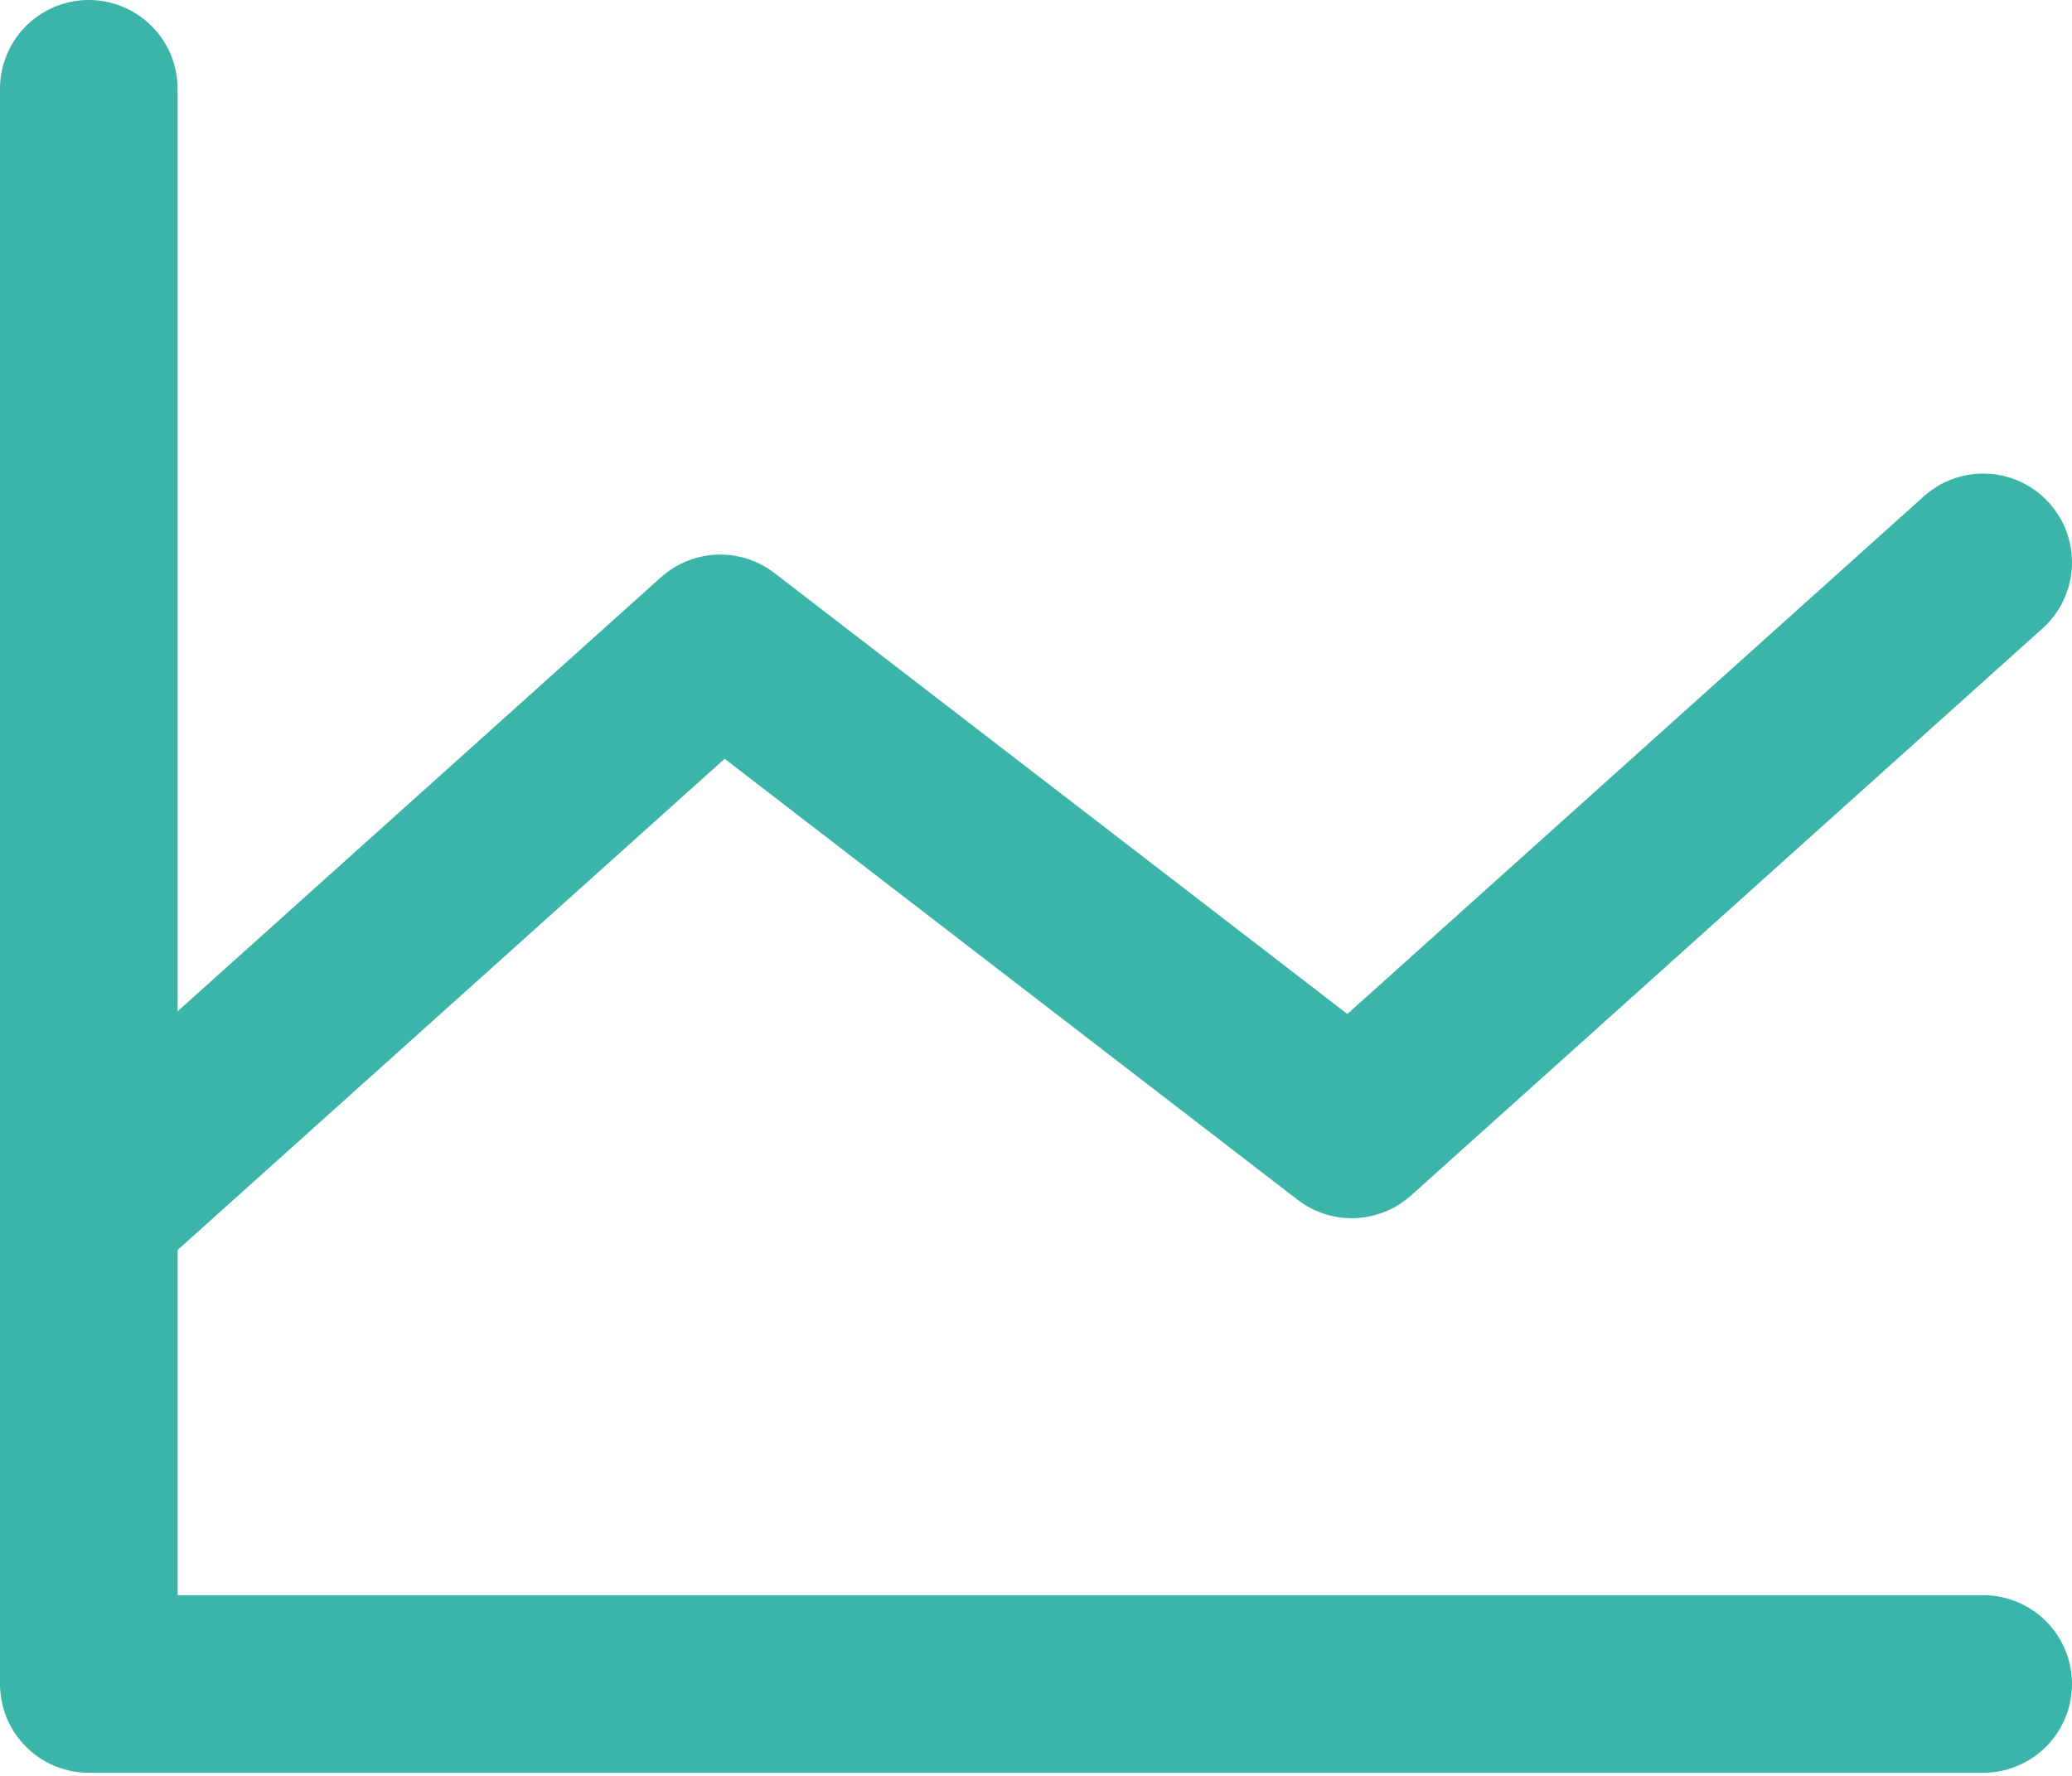
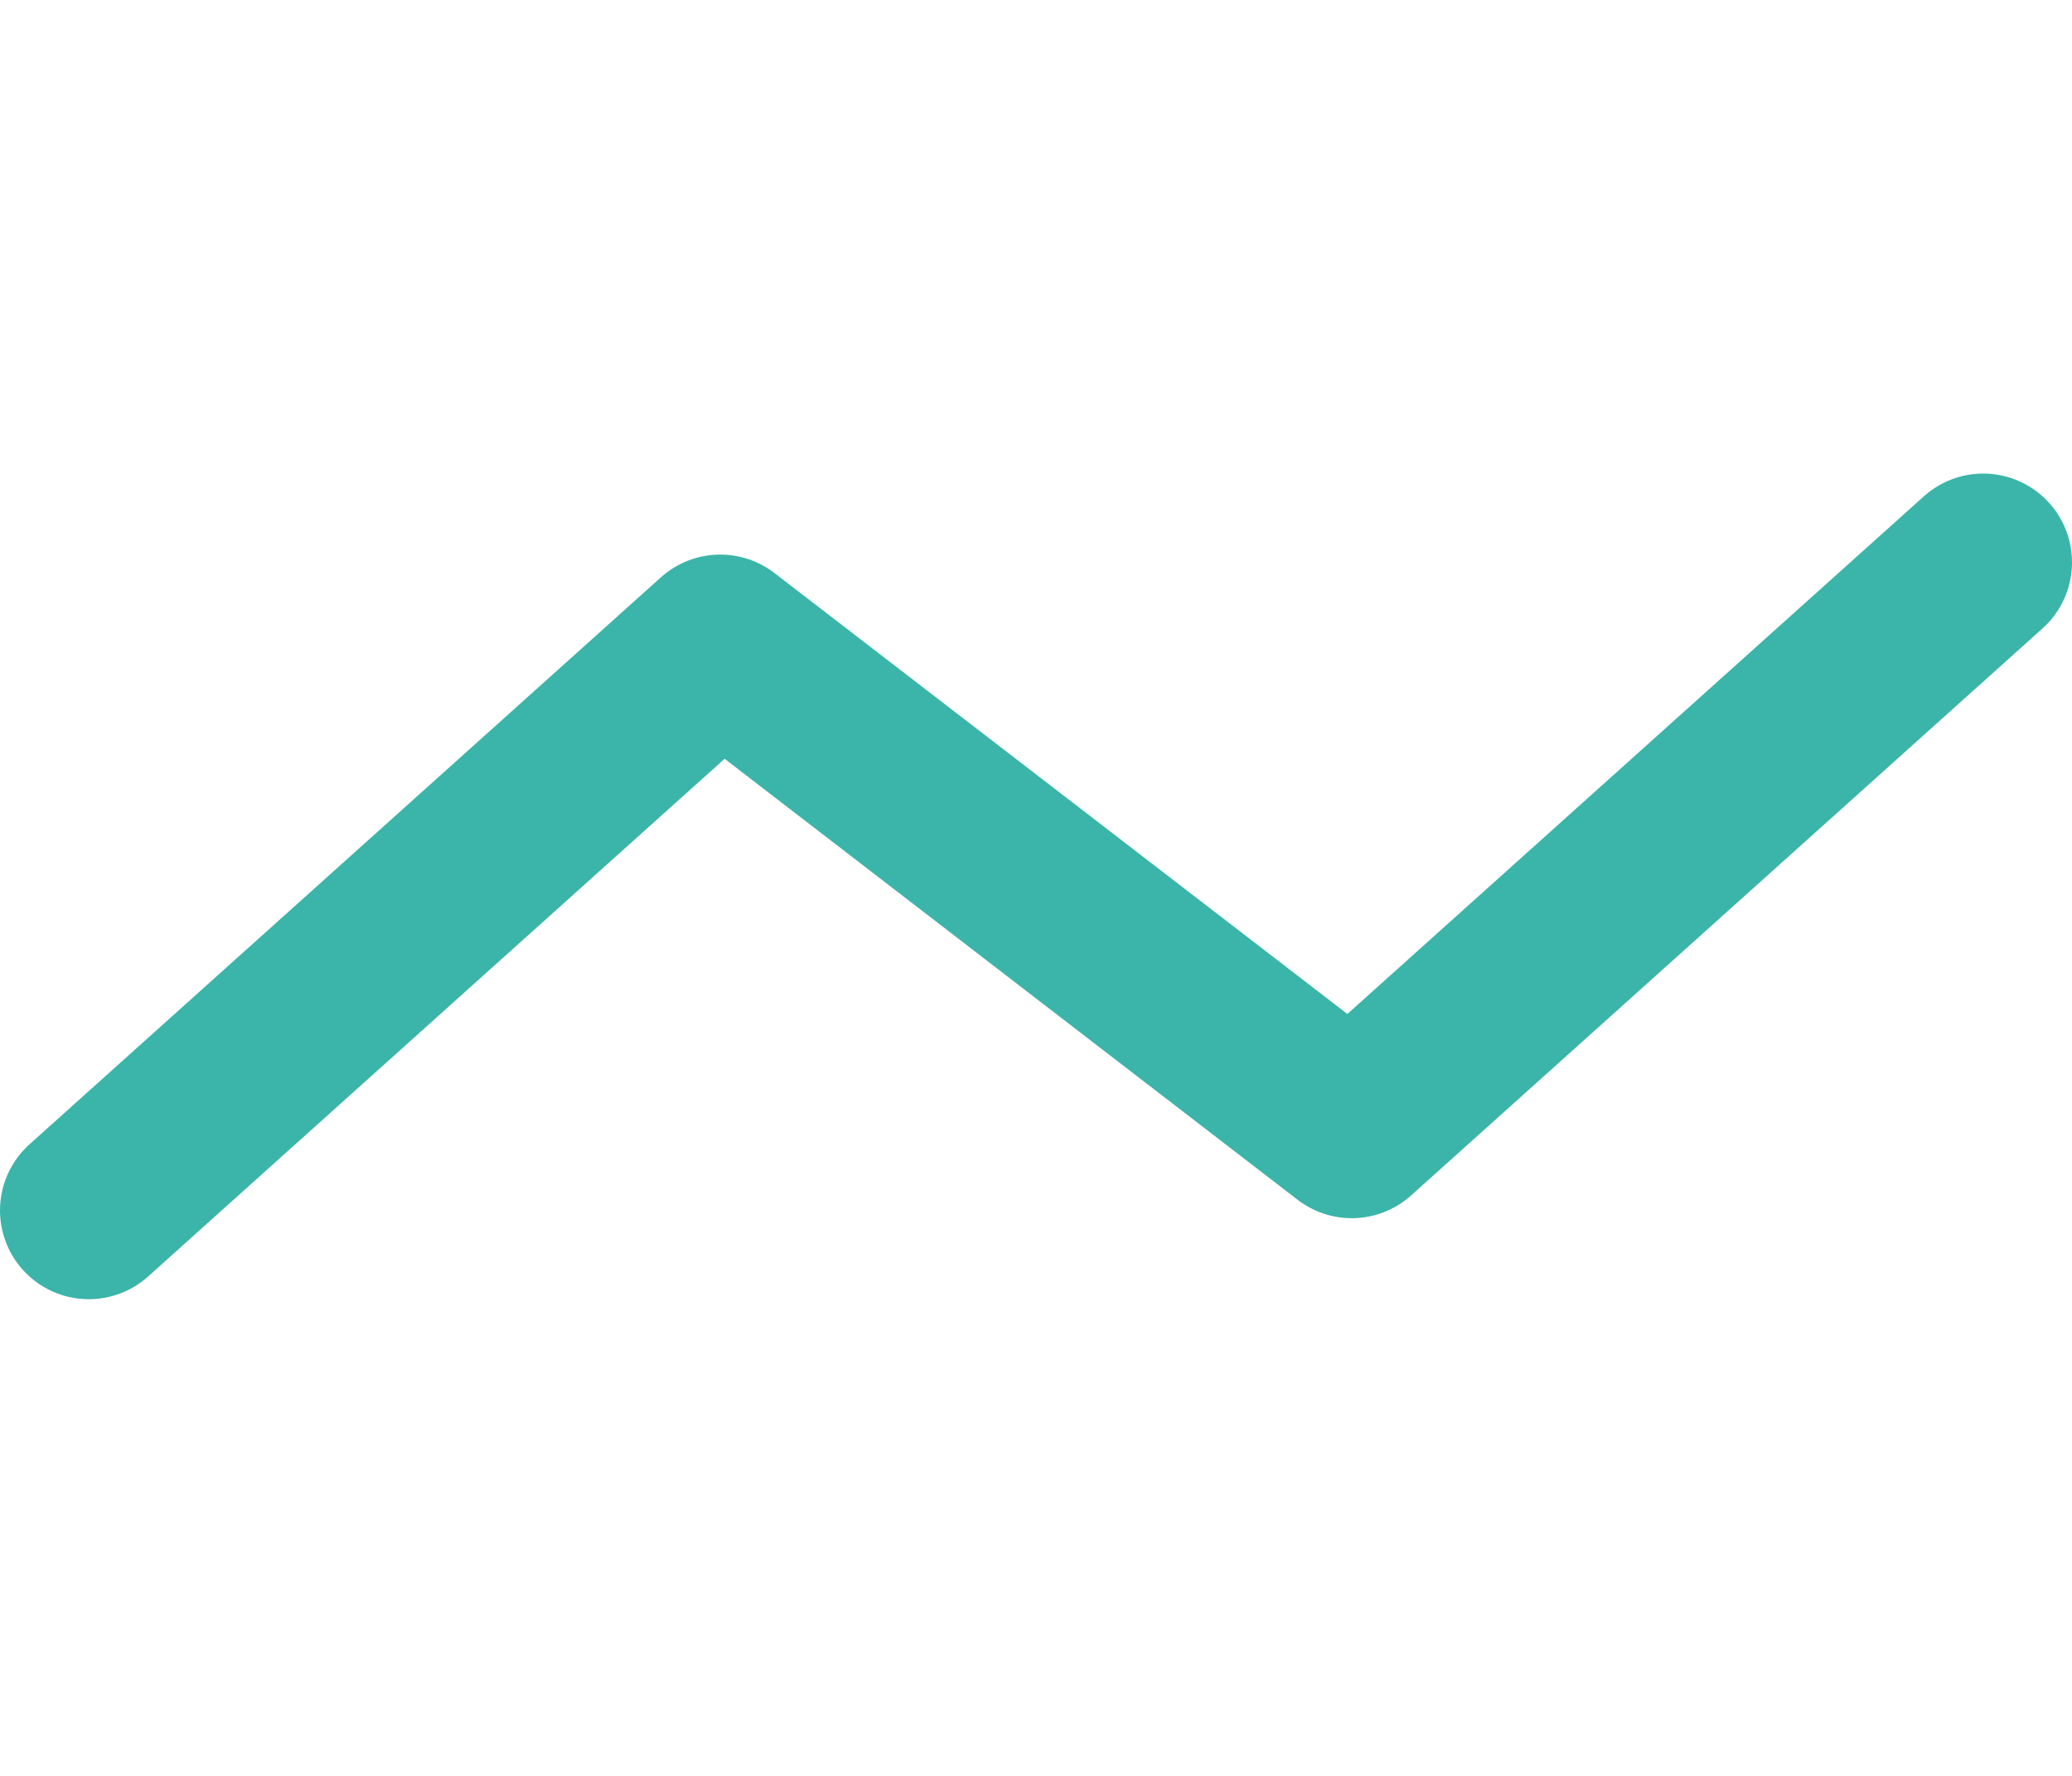
<svg xmlns="http://www.w3.org/2000/svg" width="70" height="60" viewBox="0 0 70 60" fill="none">
-   <path d="M67 56.895H3V3" stroke="#3BB5A9" stroke-width="6" stroke-linecap="round" stroke-linejoin="round" />
  <path d="M67 19L45.667 38.158L24.333 21.737L3 40.895" stroke="#3BB5A9" stroke-width="6" stroke-linecap="round" stroke-linejoin="round" />
</svg>